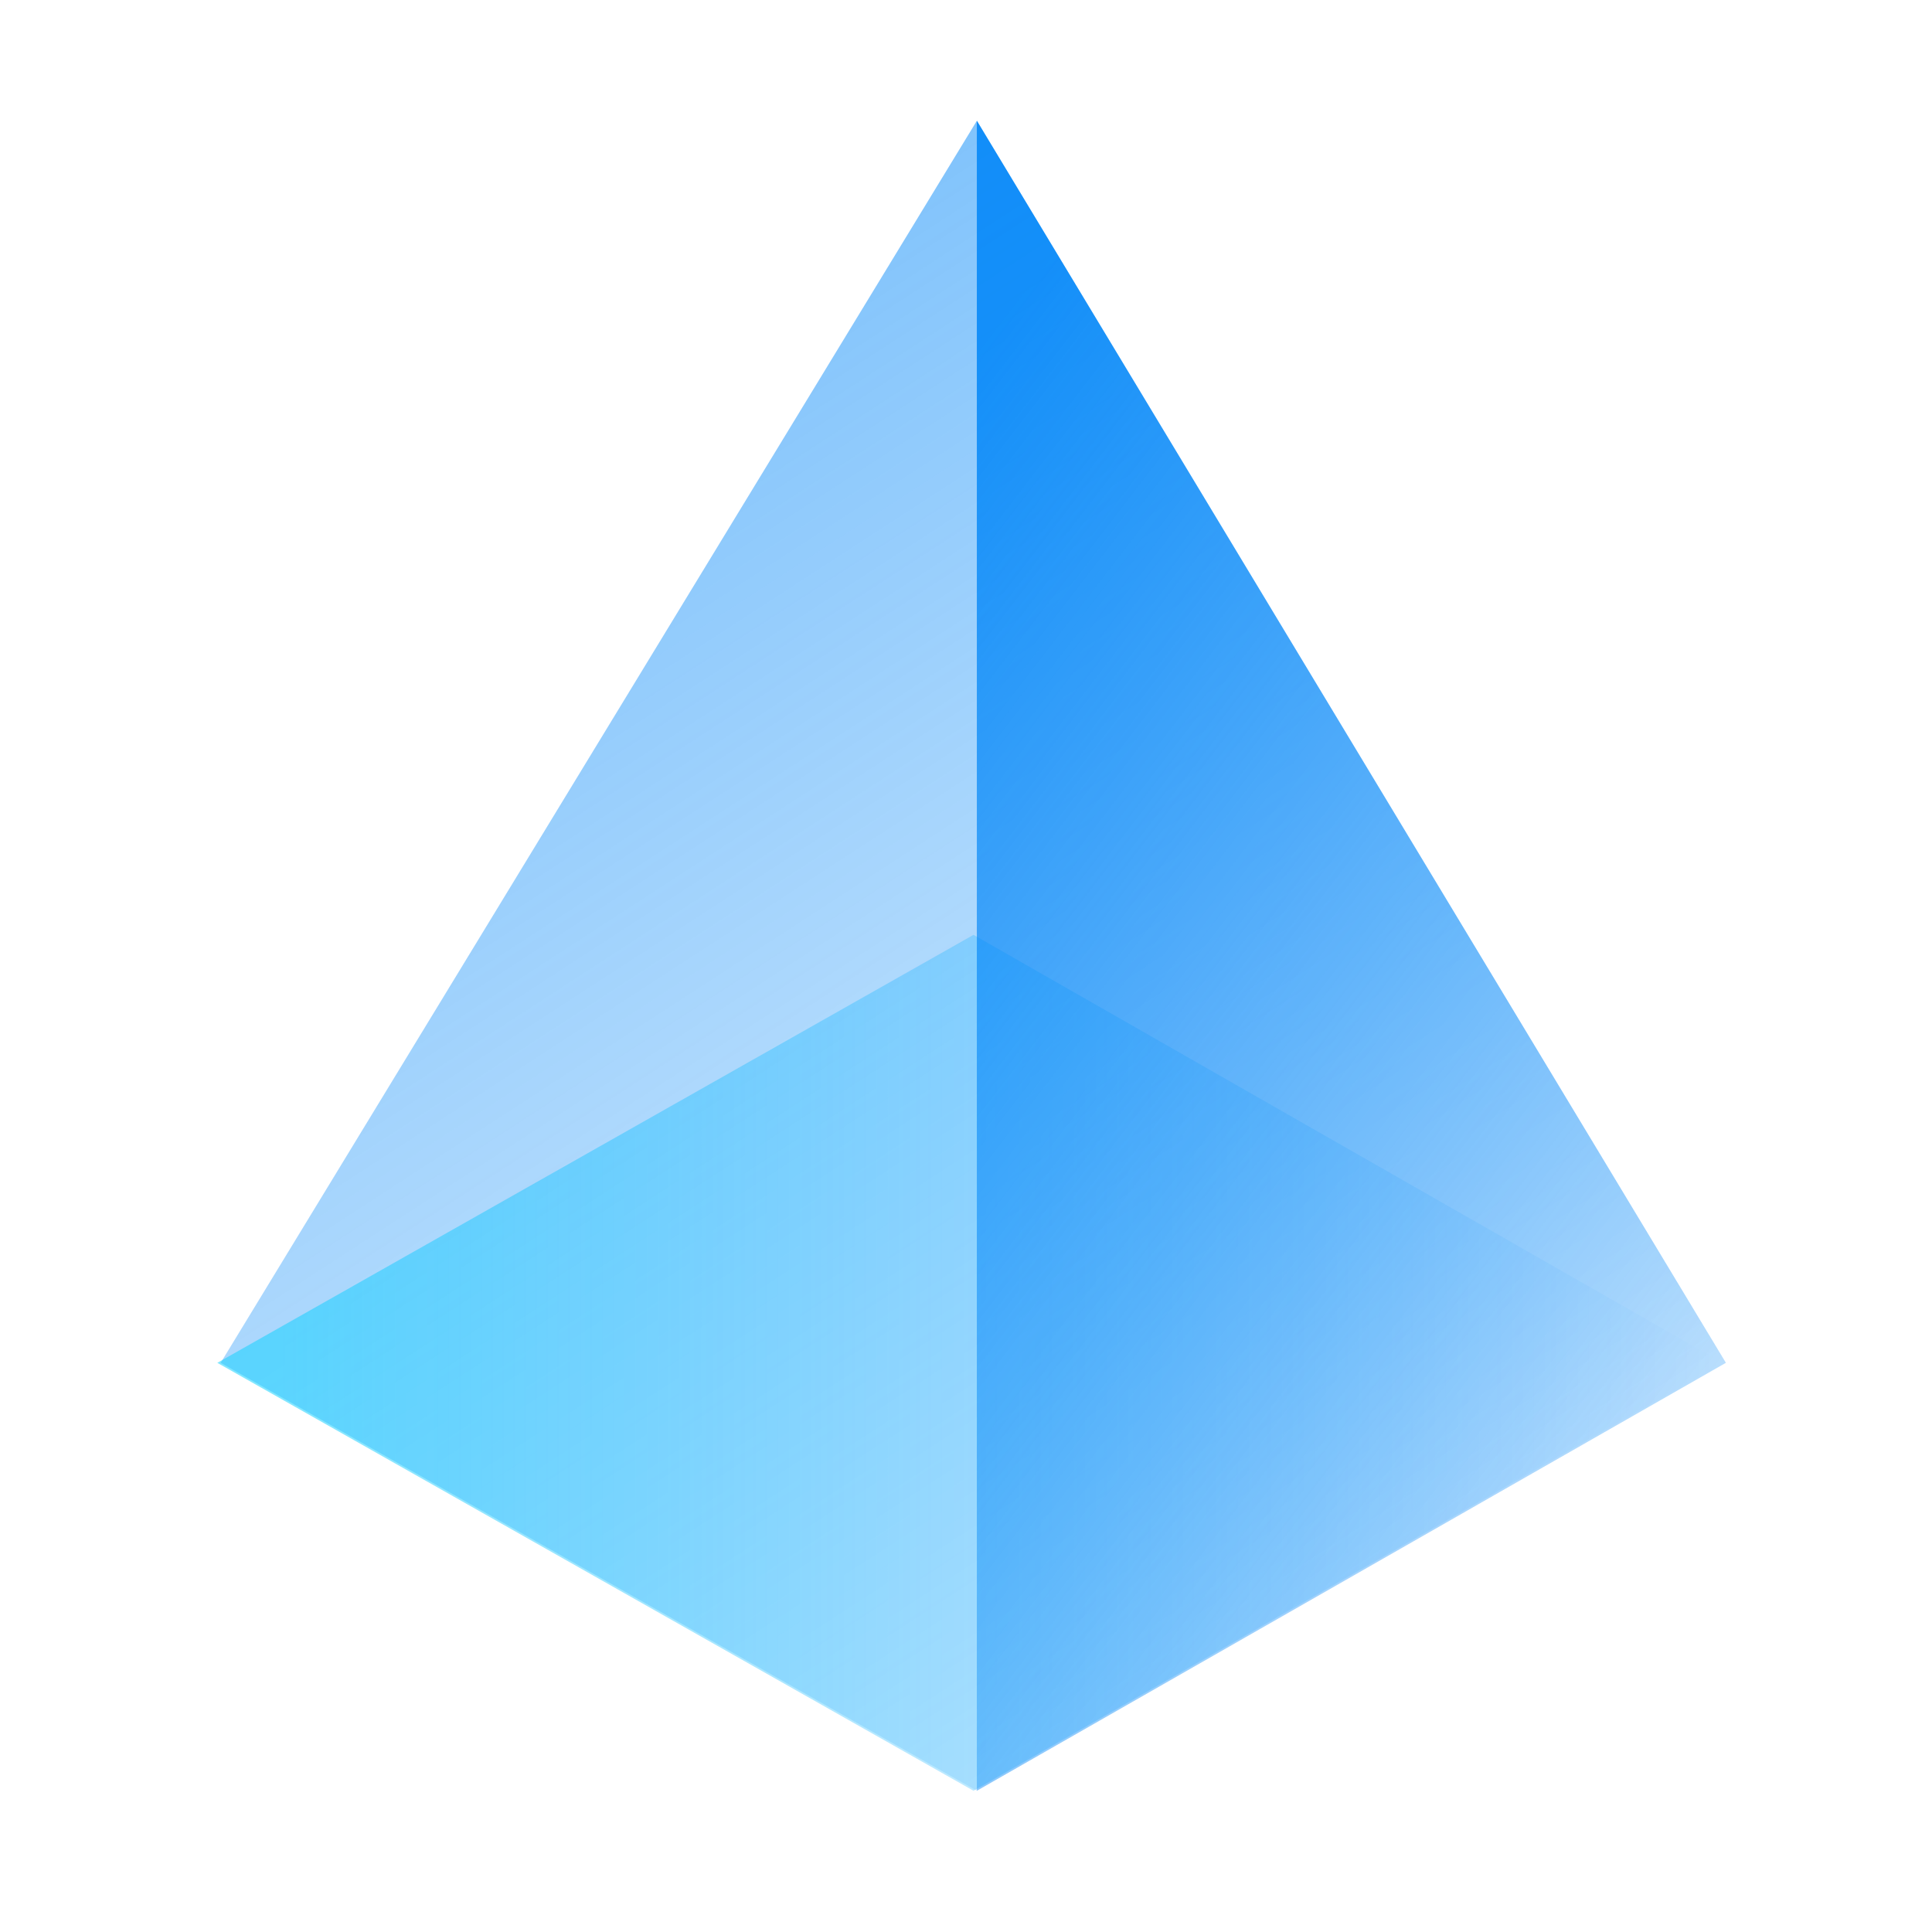
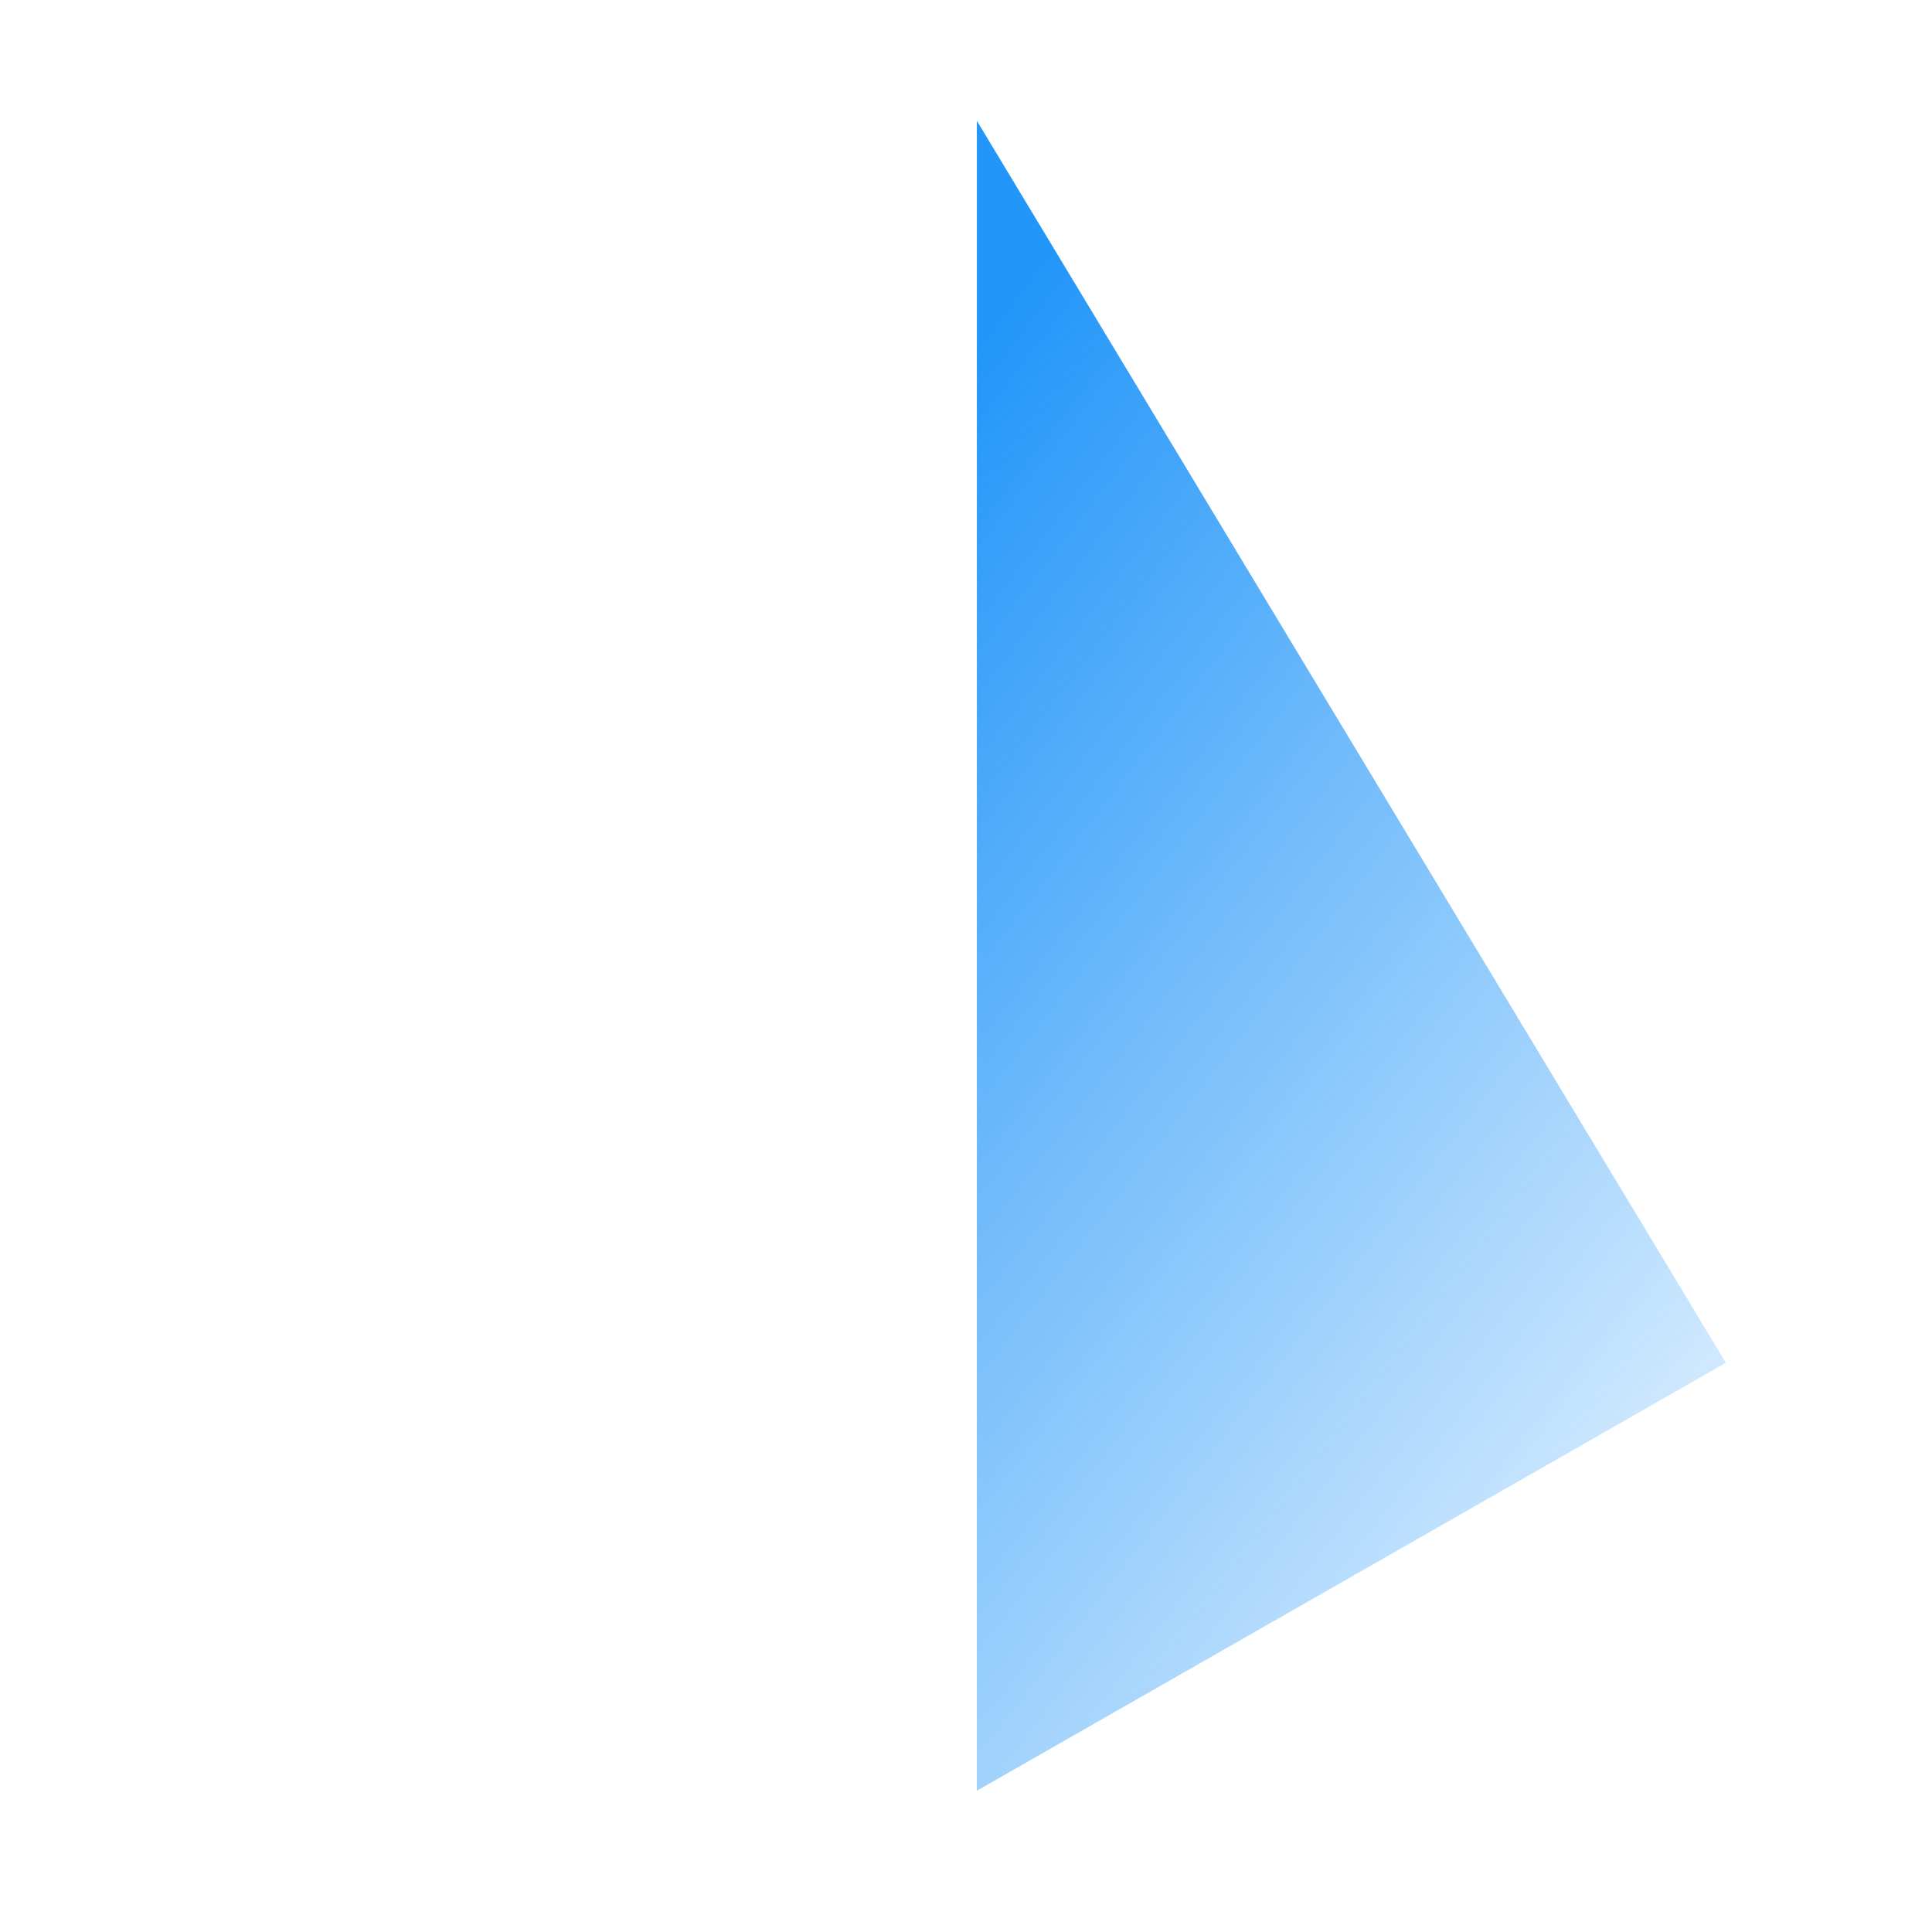
<svg xmlns="http://www.w3.org/2000/svg" width="80" height="80" viewBox="0 0 80 80">
  <defs>
    <linearGradient id="linear-gradient" x1="0.241" x2="0.78" y2="0.94" gradientUnits="objectBoundingBox">
      <stop offset="0" stop-color="#0186f8" stop-opacity="0.867" />
      <stop offset="1" stop-color="#0186f8" stop-opacity="0.141" />
    </linearGradient>
    <linearGradient id="linear-gradient-2" x1="0.036" y1="0.5" x2="1" y2="0.5" gradientUnits="objectBoundingBox">
      <stop offset="0" stop-color="#0bd0ff" stop-opacity="0.514" />
      <stop offset="1" stop-color="#0089ff" stop-opacity="0" />
    </linearGradient>
  </defs>
  <g id="Workflow-icon-8" transform="translate(-1372 -2615)">
-     <rect id="矩形_875" data-name="矩形 875" width="80" height="80" transform="translate(1372 2615)" fill="#09090a" opacity="0" />
    <g id="组_867" data-name="组 867" transform="translate(6.827 5.311)">
-       <path id="联合_5" data-name="联合 5" d="M0,51.431,31.312,0,62.327,51.431,31.312,69.151Z" transform="translate(1374.311 2614.689)" opacity="0.635" fill="url(#linear-gradient)" />
-       <path id="联合_4" data-name="联合 4" d="M0,17.722,31.312,0,62.327,17.722,31.312,35.442Z" transform="translate(1374.172 2648.399)" fill="url(#linear-gradient-2)" />
-       <path id="路径_1520" data-name="路径 1520" d="M-6748.989-42l31.016,51.431-31.016,17.72Z" transform="translate(8154.611 2656.689)" fill="url(#linear-gradient)" />
+       <path id="路径_1520" data-name="路径 1520" d="M-6748.989-42l31.016,51.431-31.016,17.72" transform="translate(8154.611 2656.689)" fill="url(#linear-gradient)" />
    </g>
  </g>
</svg>